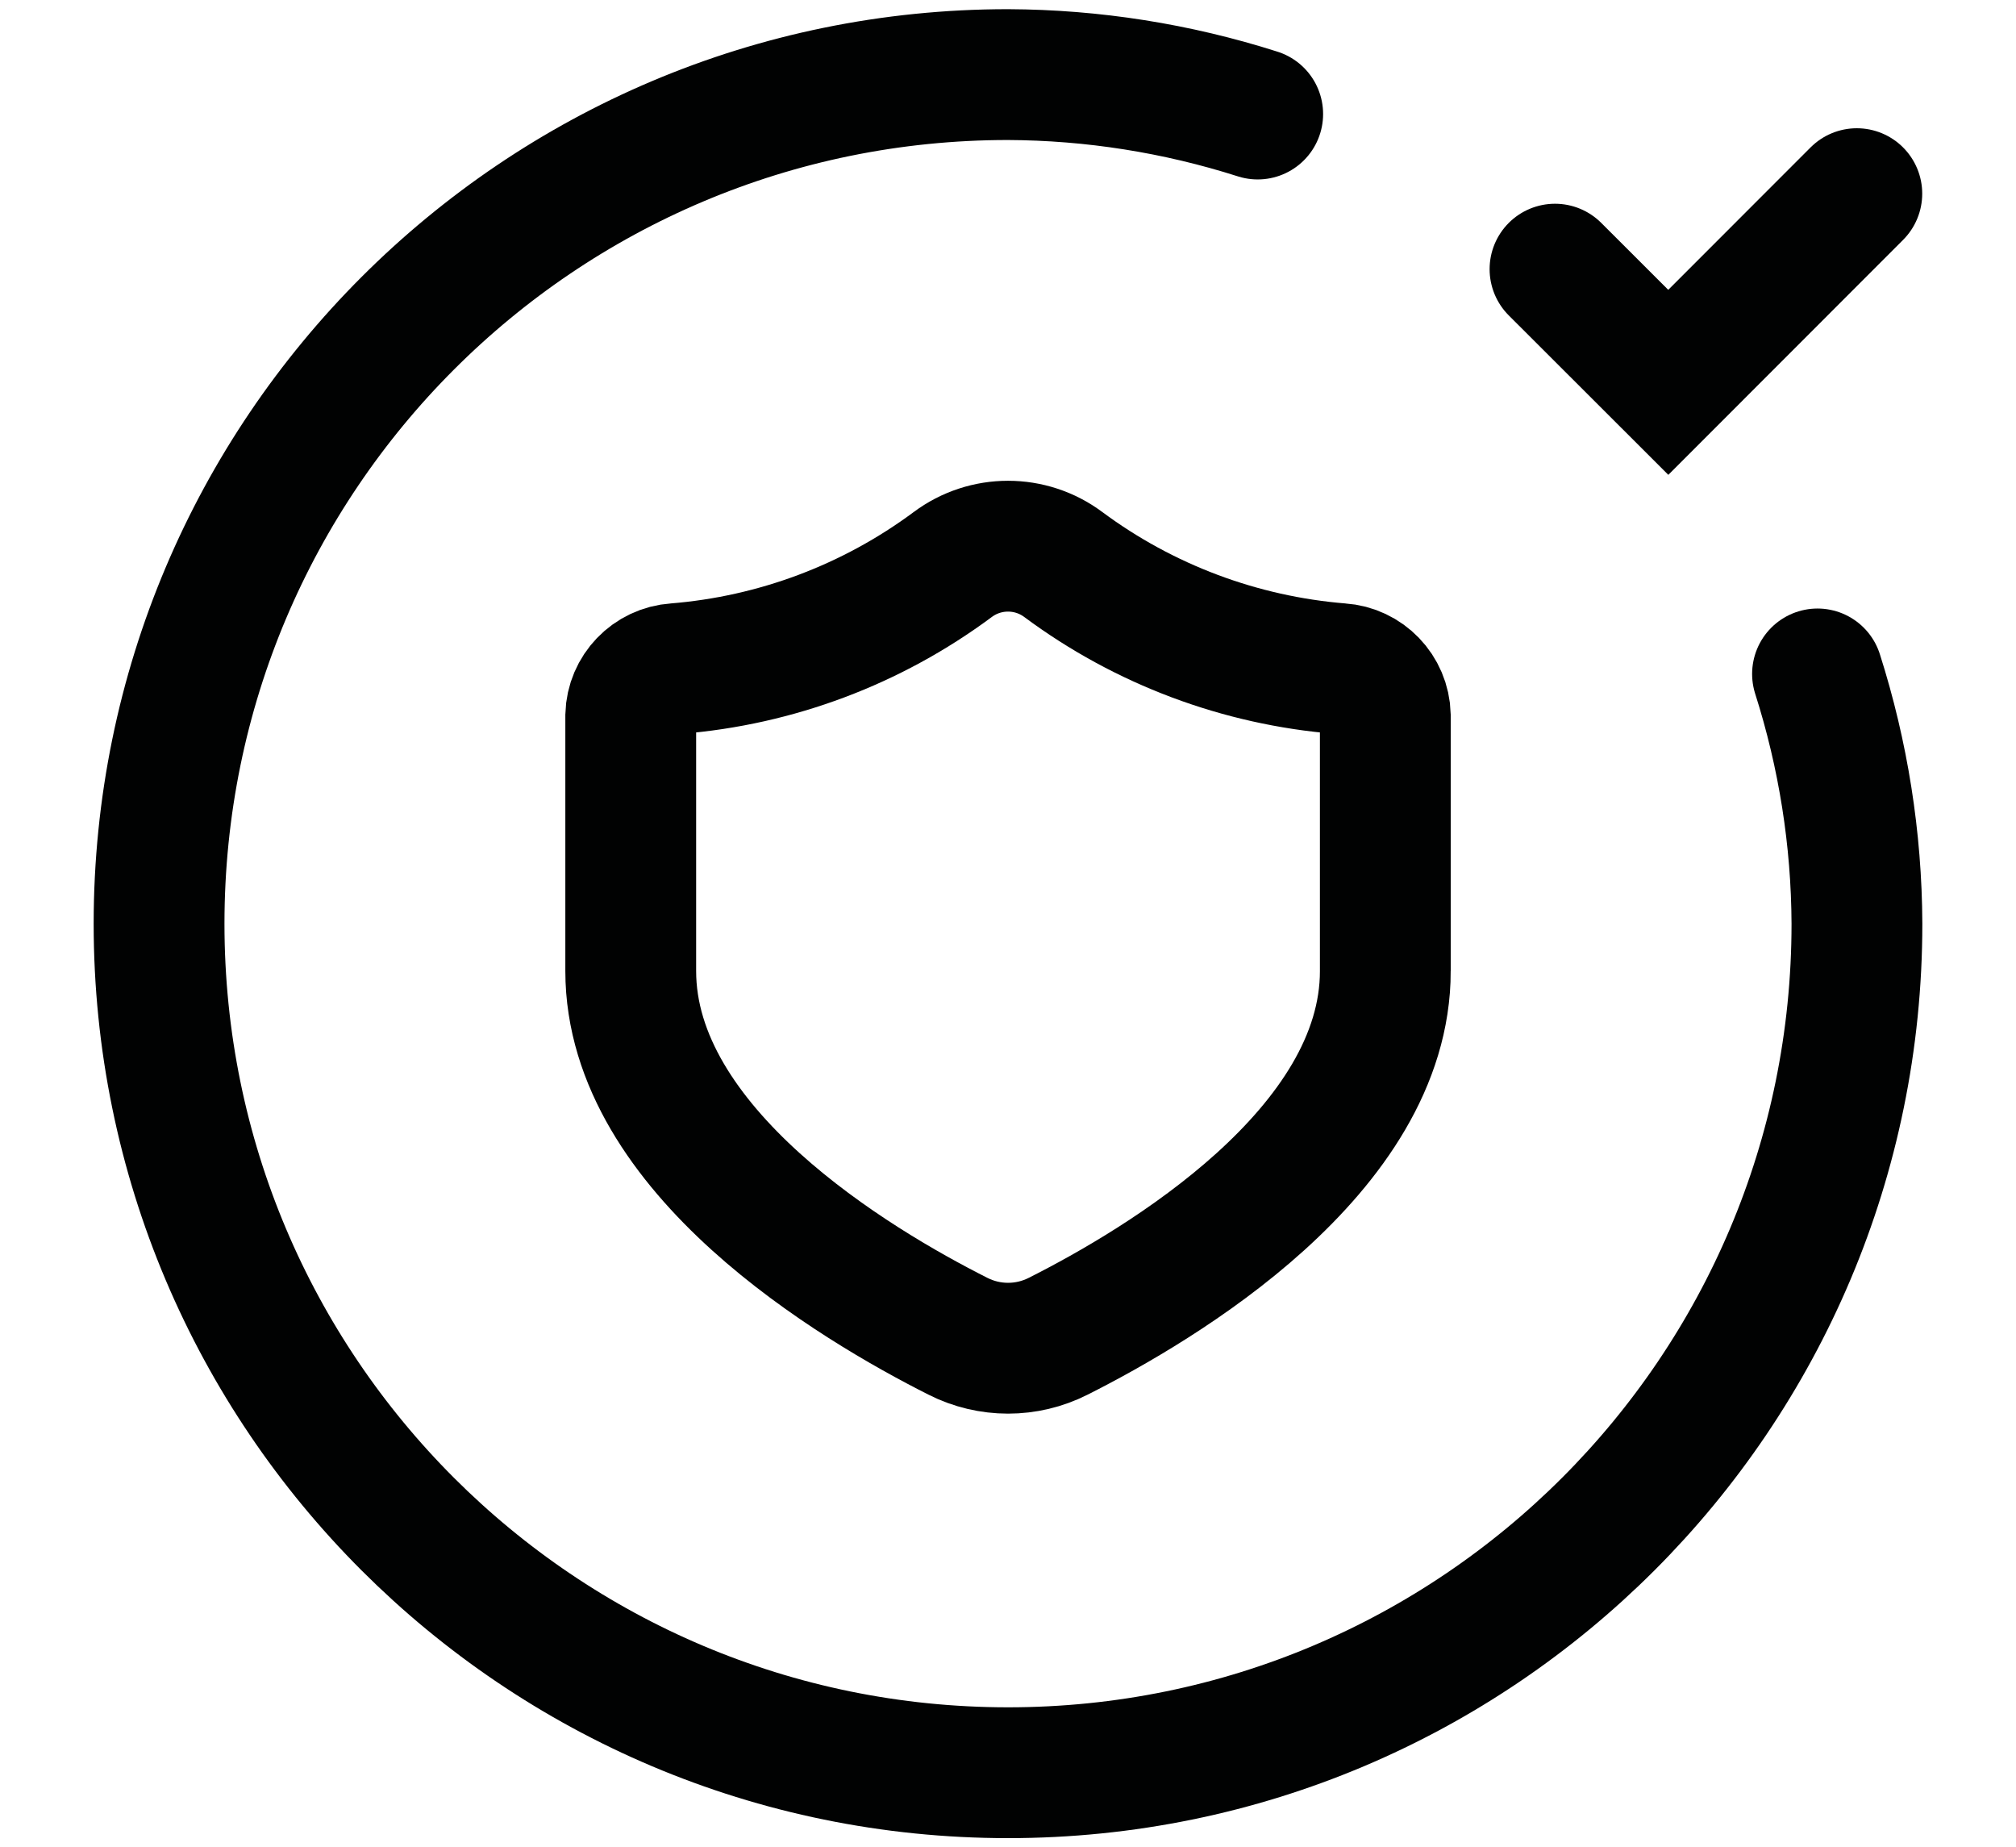
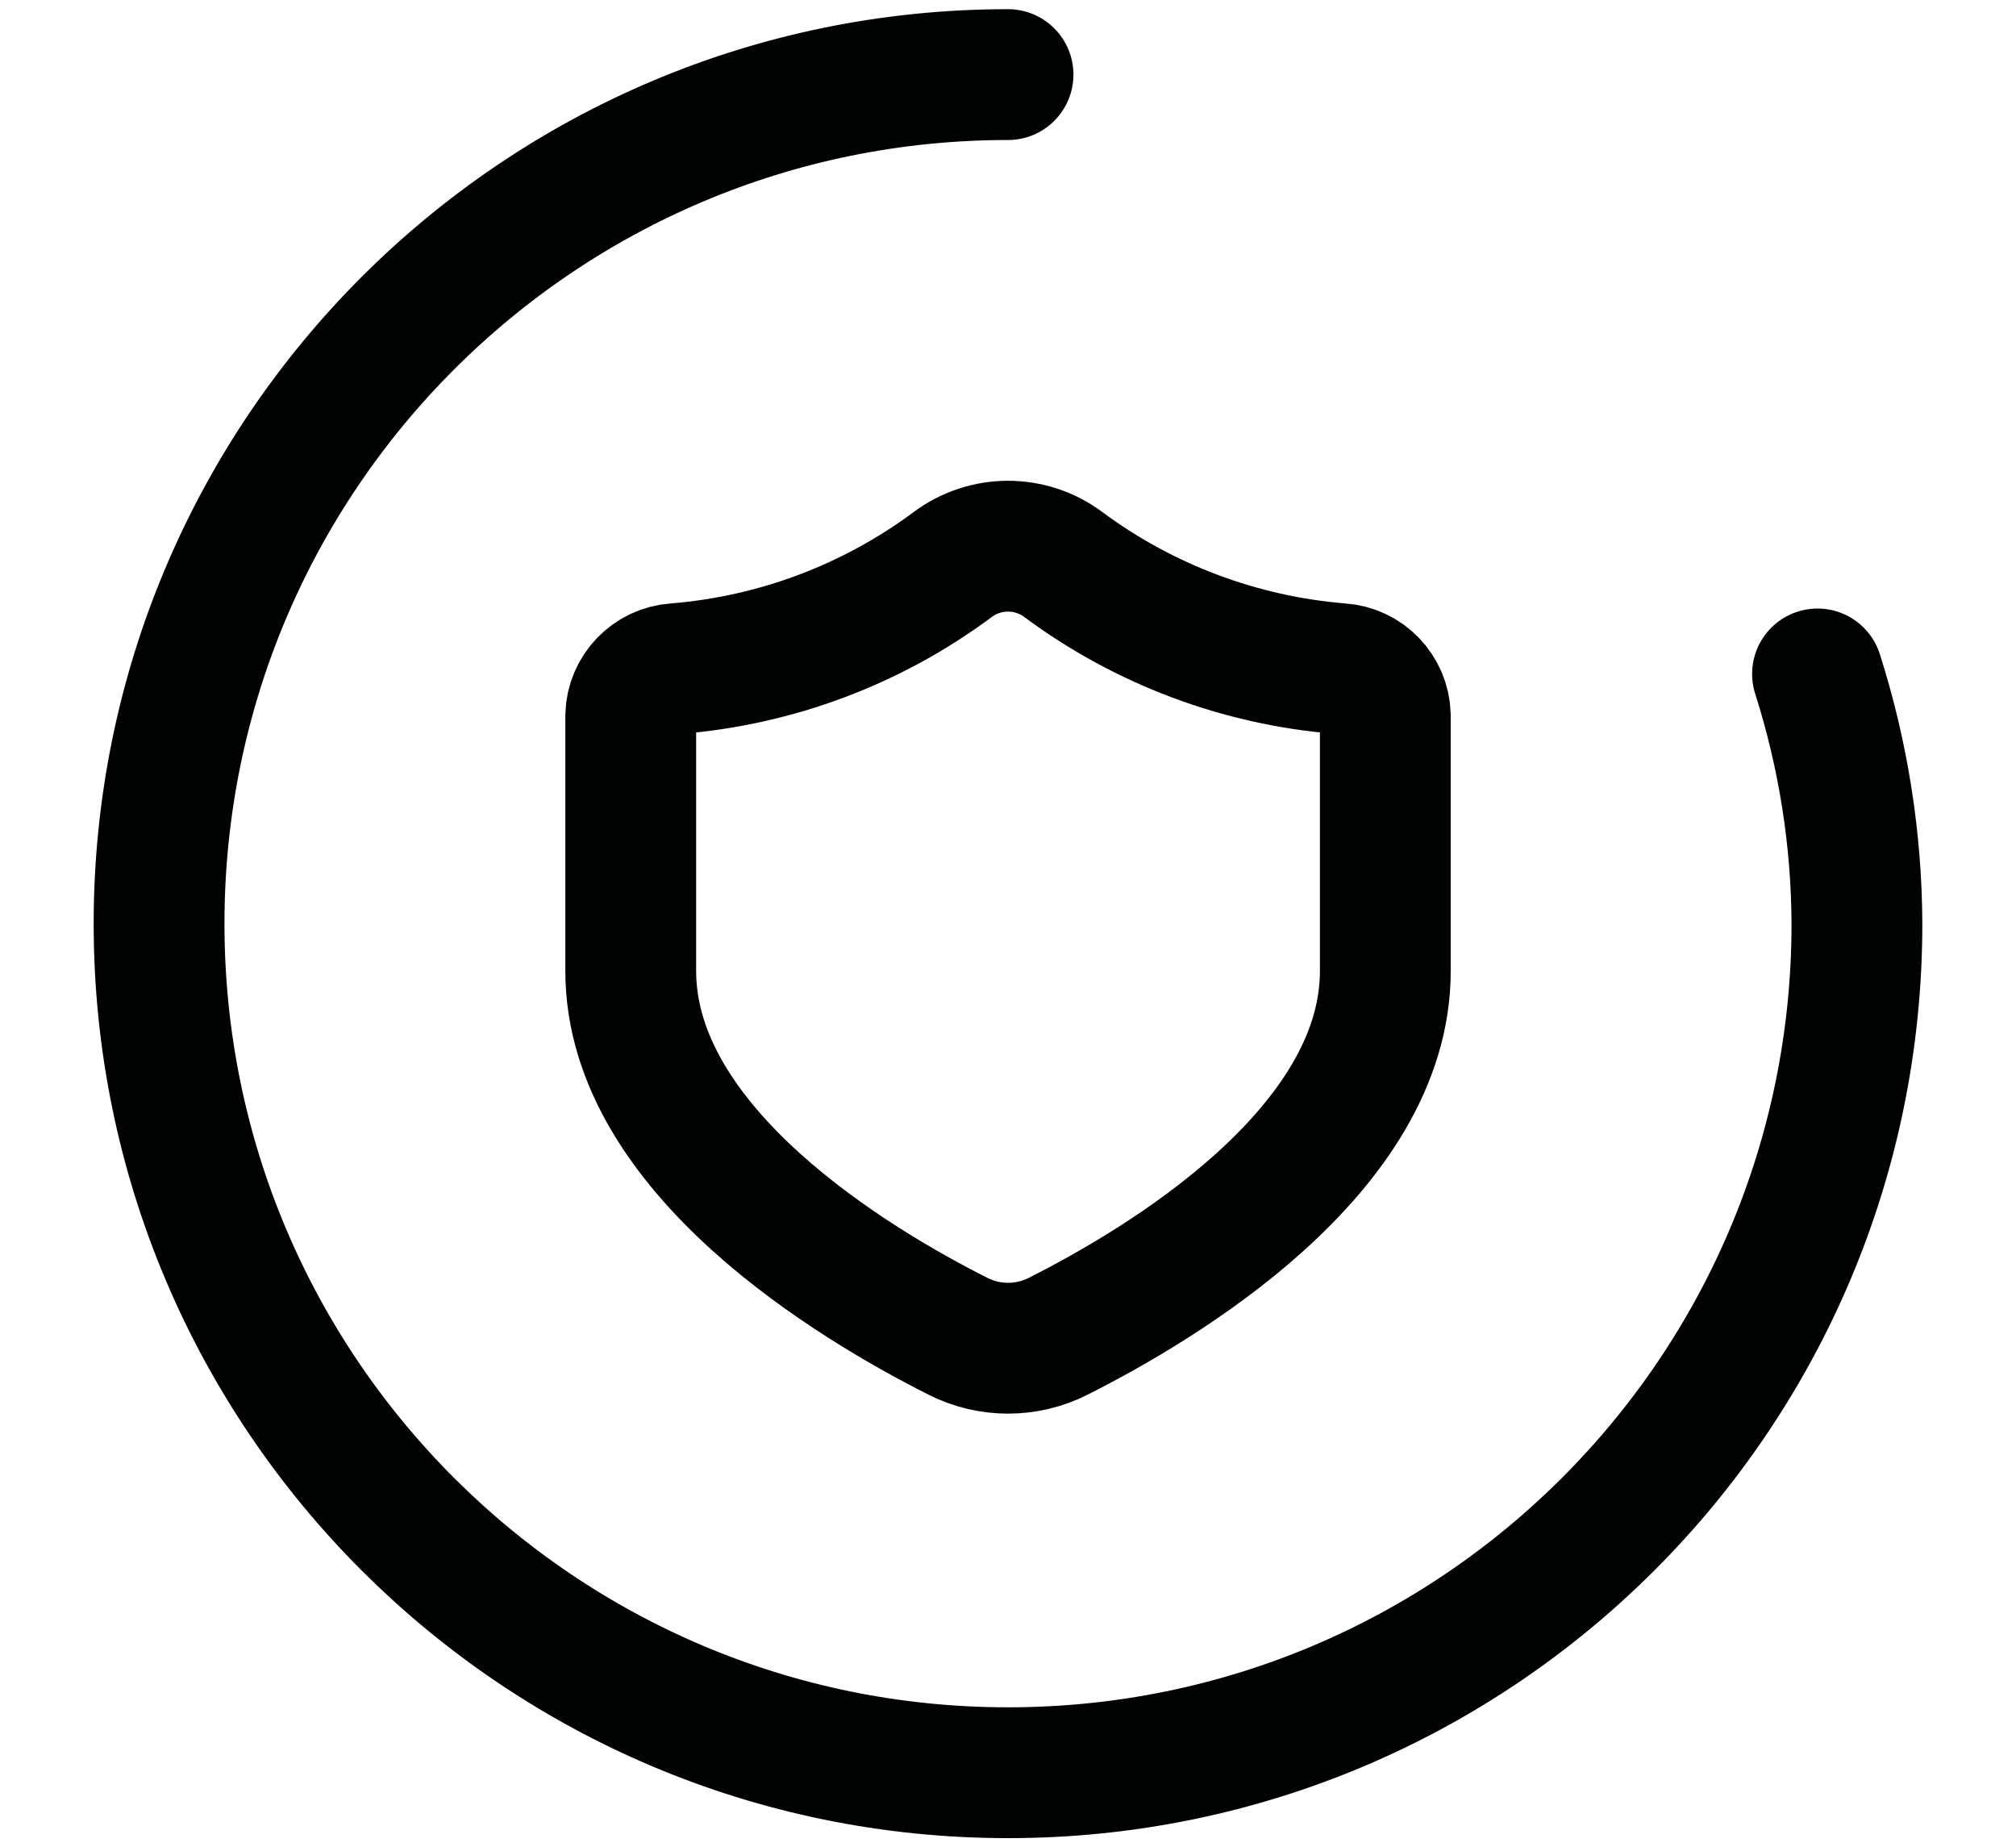
<svg xmlns="http://www.w3.org/2000/svg" id="Livello_1" version="1.1" viewBox="0 0 33.599 30.783">
  <defs>
    <style>
      .st0 {
        fill: none;
        stroke: #010202;
        stroke-linecap: round;
        stroke-miterlimit: 10;
        stroke-width: 2.18px;
      }
    </style>
  </defs>
  <path class="st0" d="M23.088,16.18c0,3.002-3.737,5.222-5.452,6.086-.525.266-1.146.266-1.671 0-1.715-.864-5.453-3.089-5.453-6.087v-4.258c.011-.414.336-.751.749-.779,1.671-.134,3.27-.735,4.616-1.734.547-.409,1.299-.409,1.846,0,1.346.999,2.946,1.599,4.616,1.734.413.027.738.365.749.779v4.258Z" />
-   <path class="st0" d="M30.291,11.23c.429,1.346.651,2.749.657,4.161,0,7.814-6.334,14.148-14.148,14.148S2.651,23.206,2.651,15.392,8.986,1.243,16.8,1.243c1.412.006,2.816.228,4.161.657" />
-   <path class="st0" d="M25.916,4.485l1.888,1.886,3.142-3.144" />
+   <path class="st0" d="M30.291,11.23c.429,1.346.651,2.749.657,4.161,0,7.814-6.334,14.148-14.148,14.148S2.651,23.206,2.651,15.392,8.986,1.243,16.8,1.243" />
</svg>